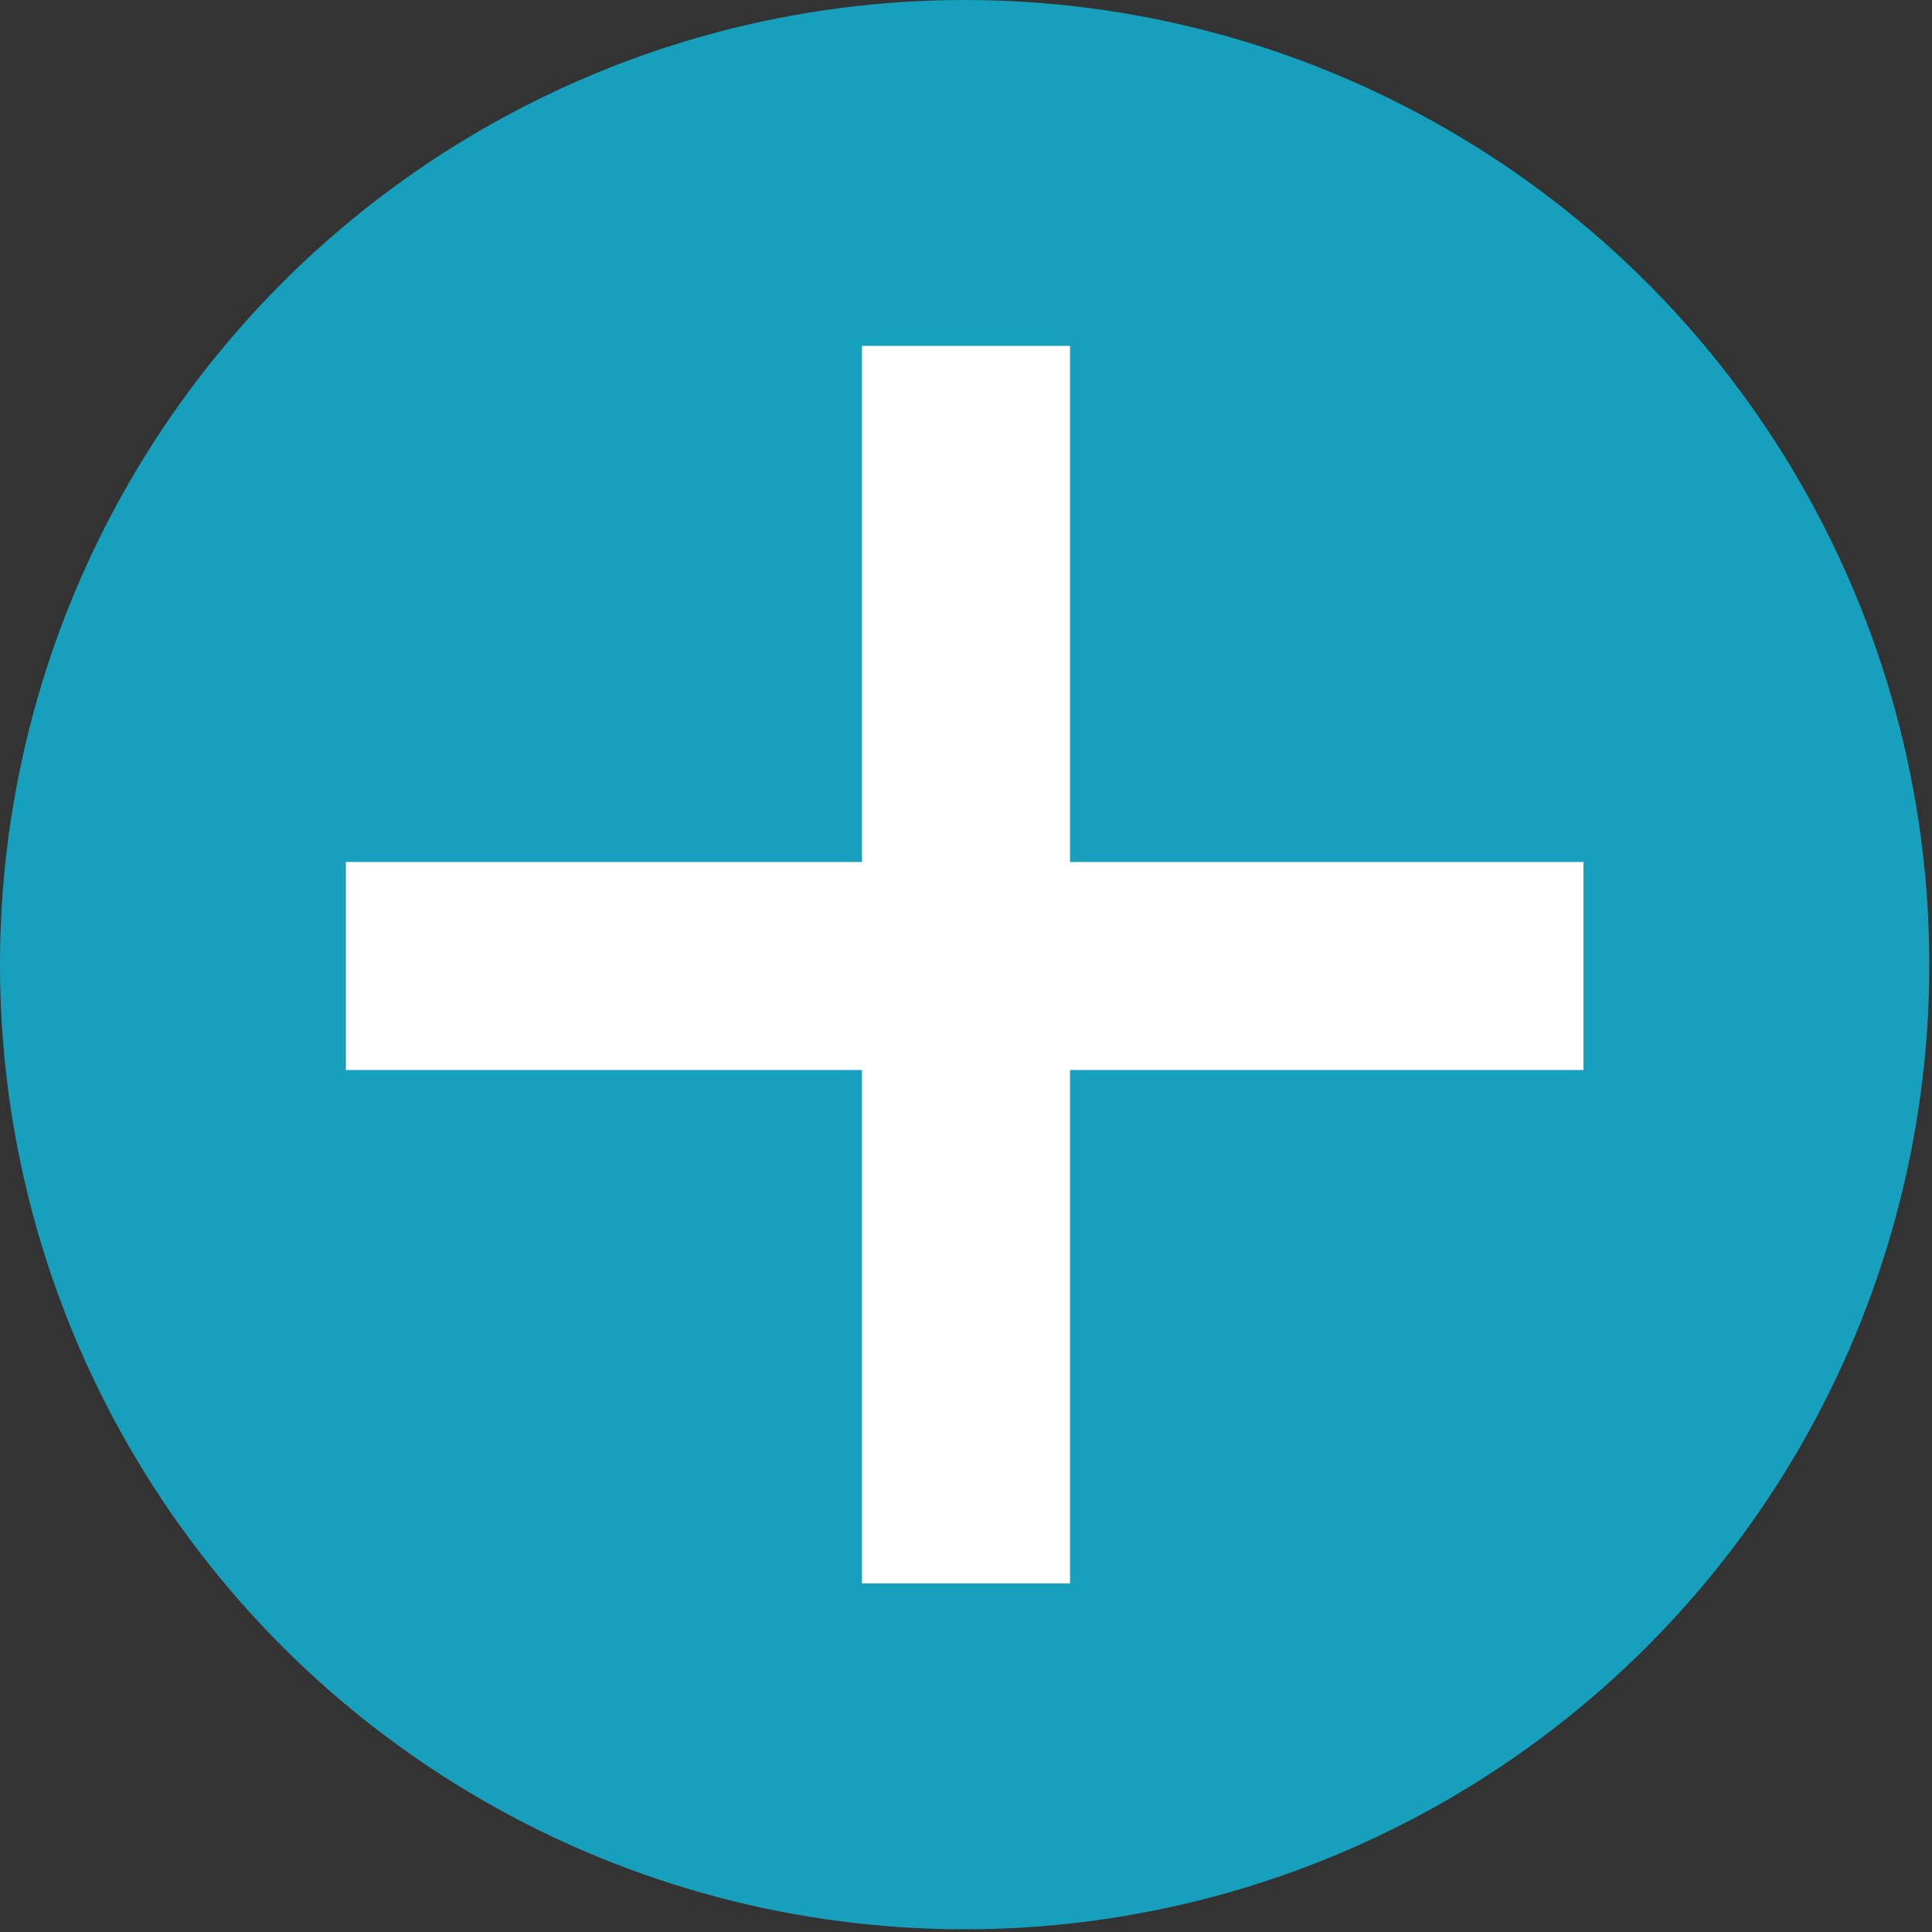
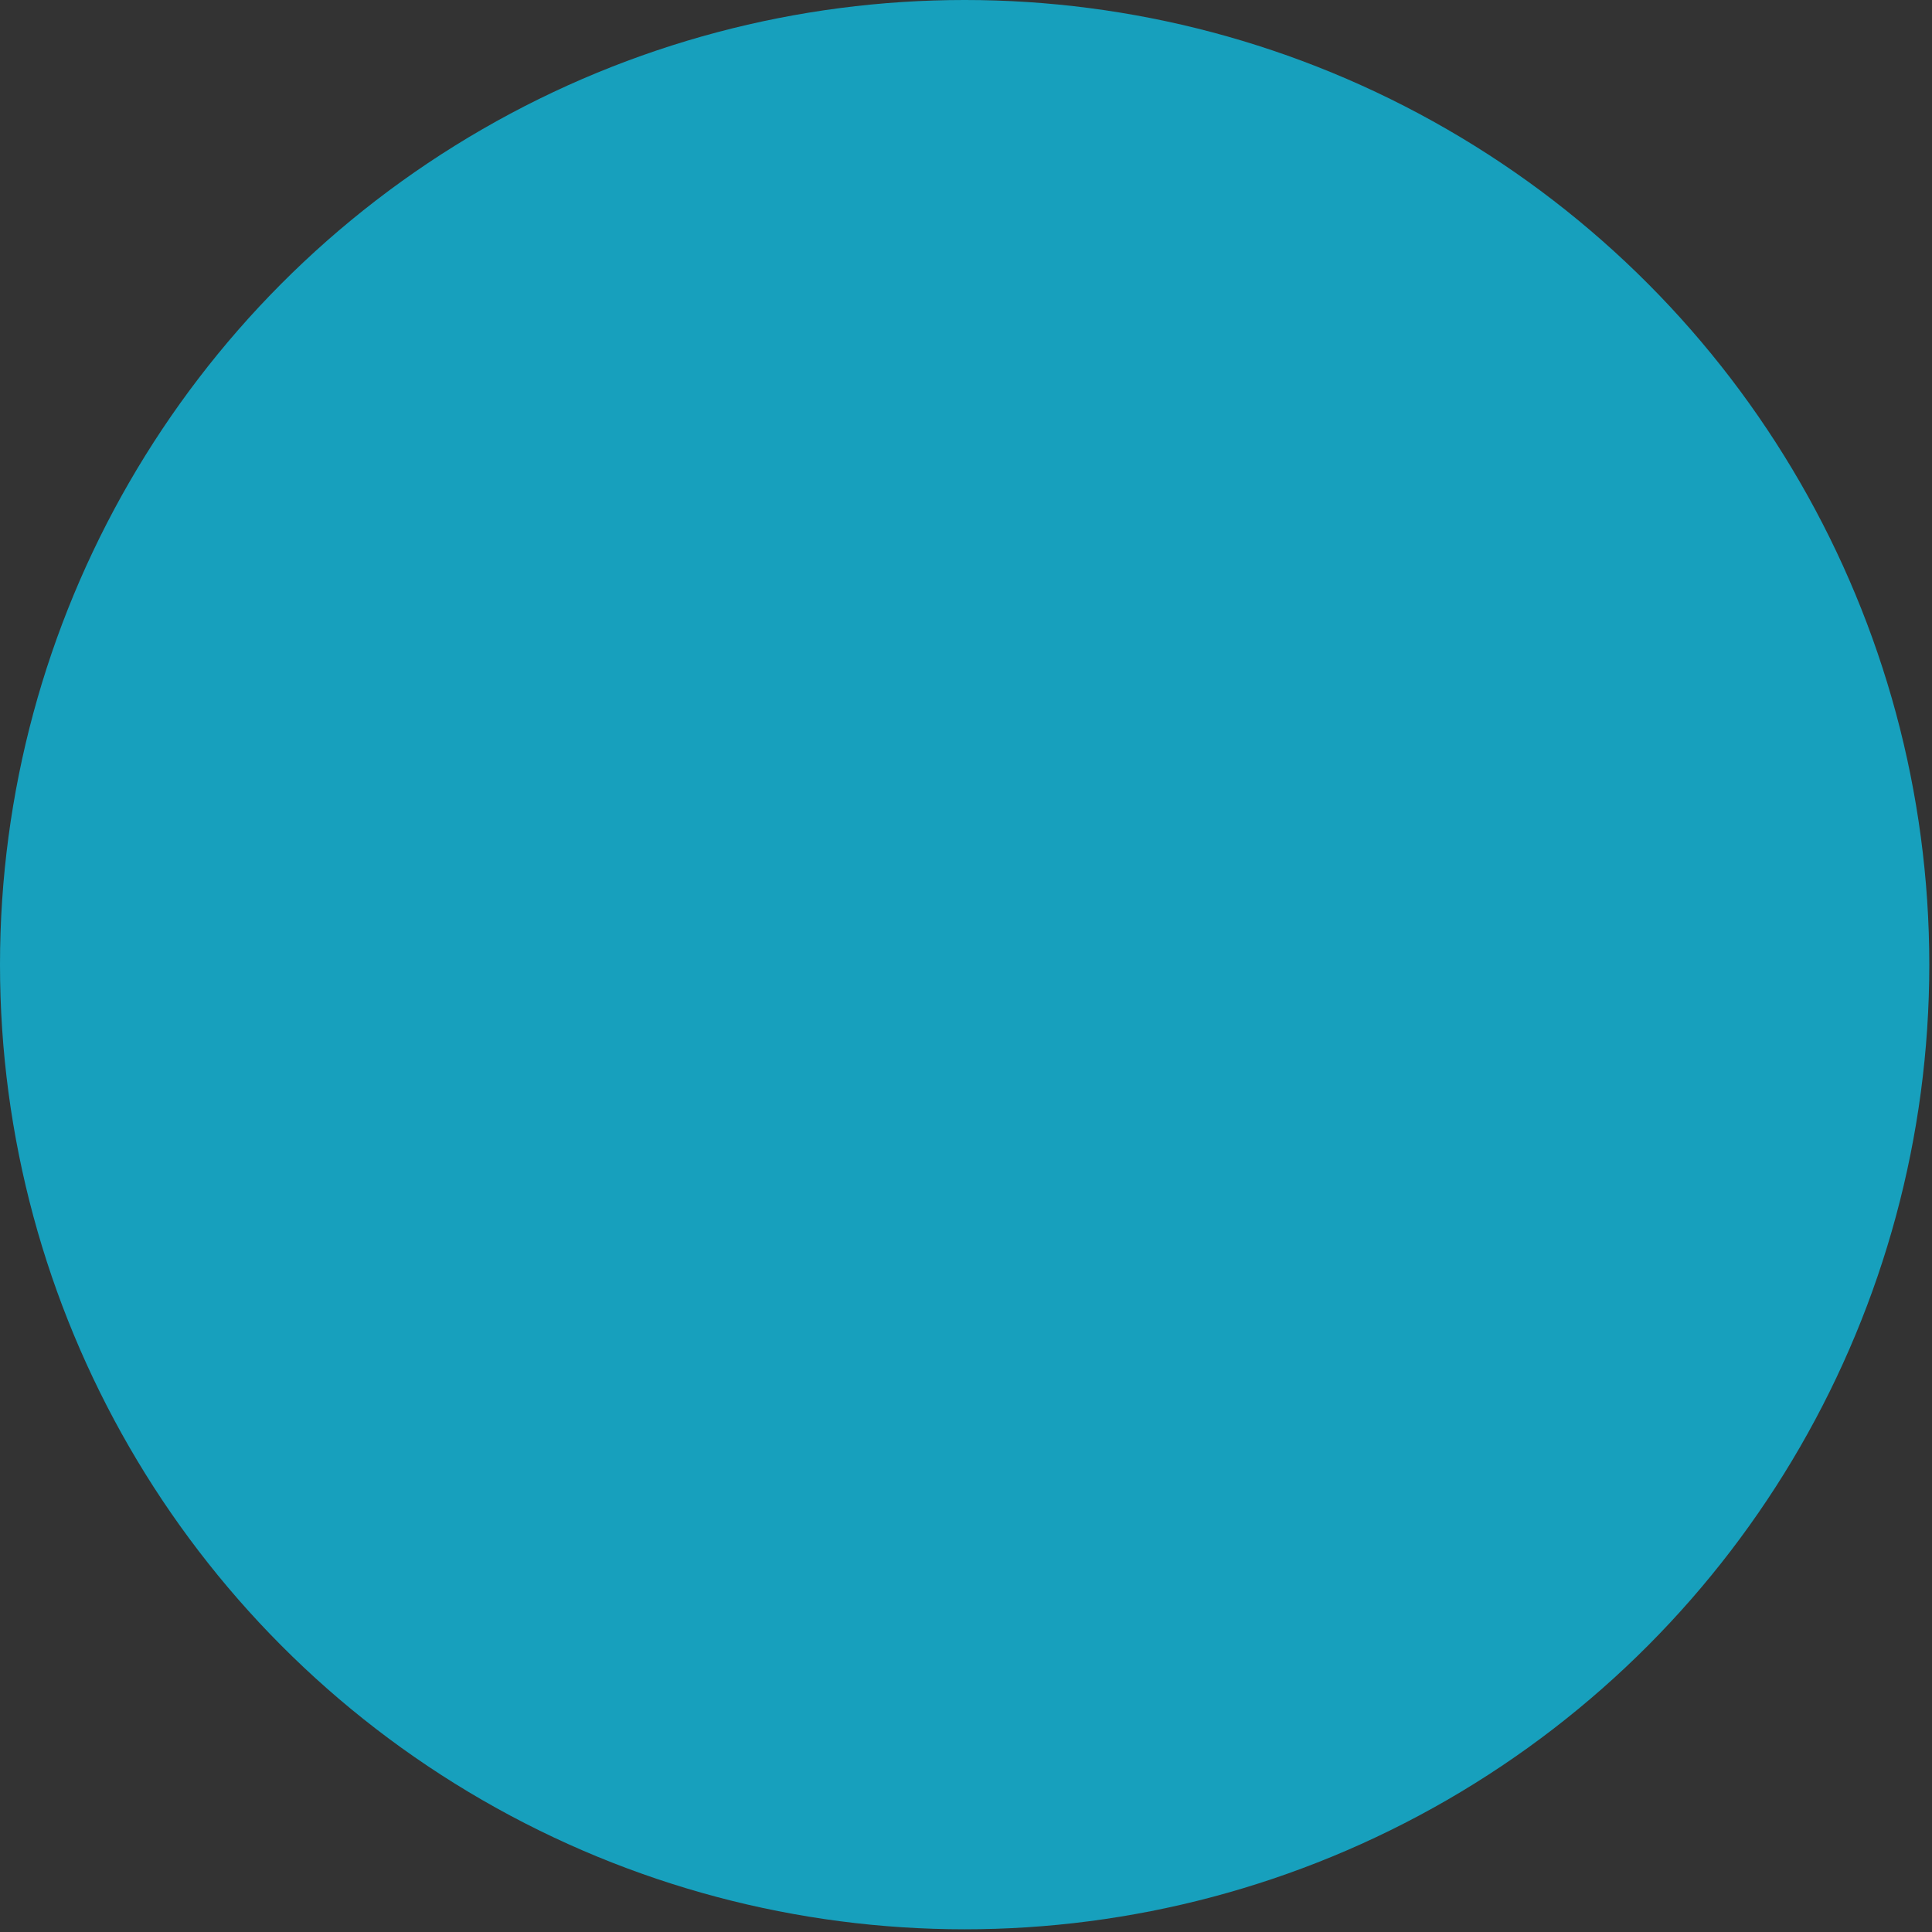
<svg xmlns="http://www.w3.org/2000/svg" xml:space="preserve" id="レイヤー_1" x="0" y="0" style="enable-background:new 0 0 71.5 71.5" version="1.1" viewBox="0 0 71.5 71.5">
  <rect x="0" y="0" width="71.5" height="71.5" fill="#333333" stroke="none" />
  <style>.st1{fill:#fff}</style>
  <circle cx="35.7" cy="35.7" r="35.7" style="fill:#17a0bd" />
-   <path d="M31.9 12.8h7.7v45.8h-7.7z" class="st1" />
-   <path d="M12.8 31.9h45.8v7.7H12.8z" class="st1" />
</svg>